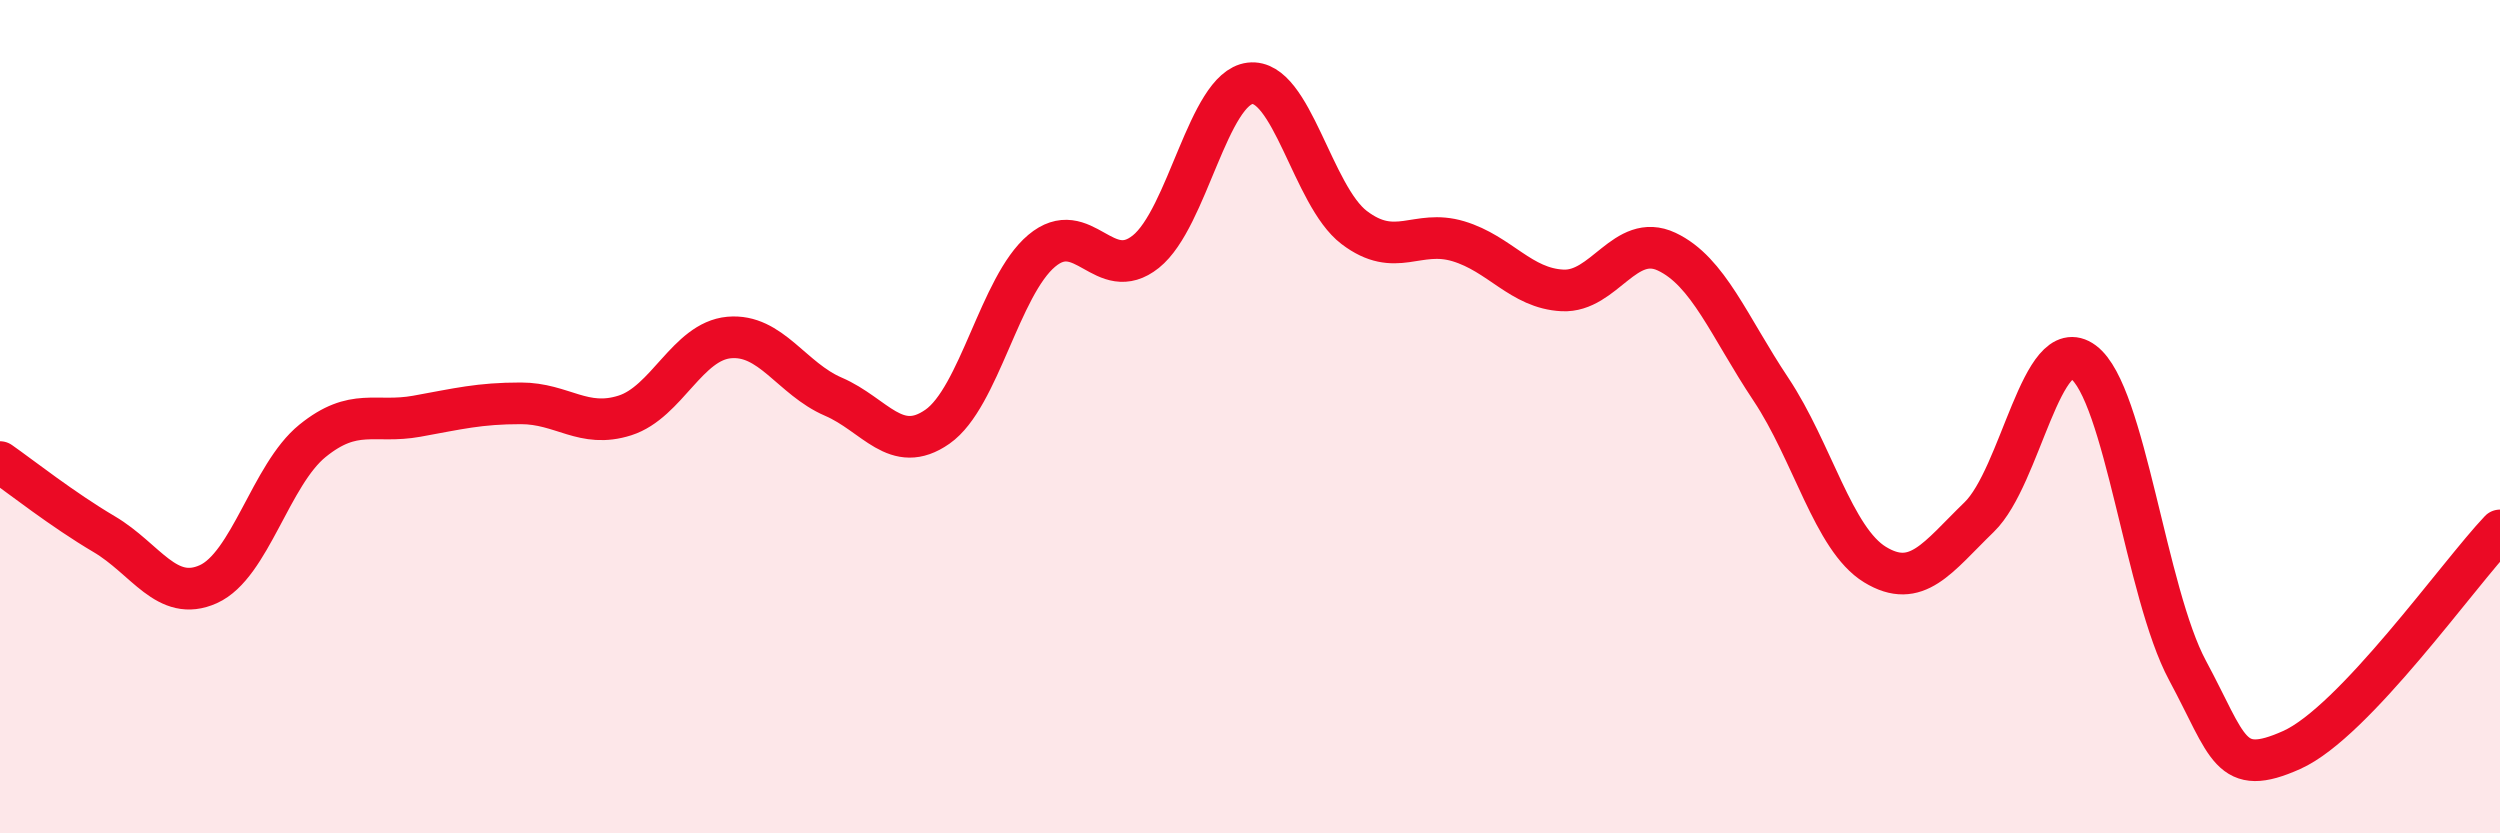
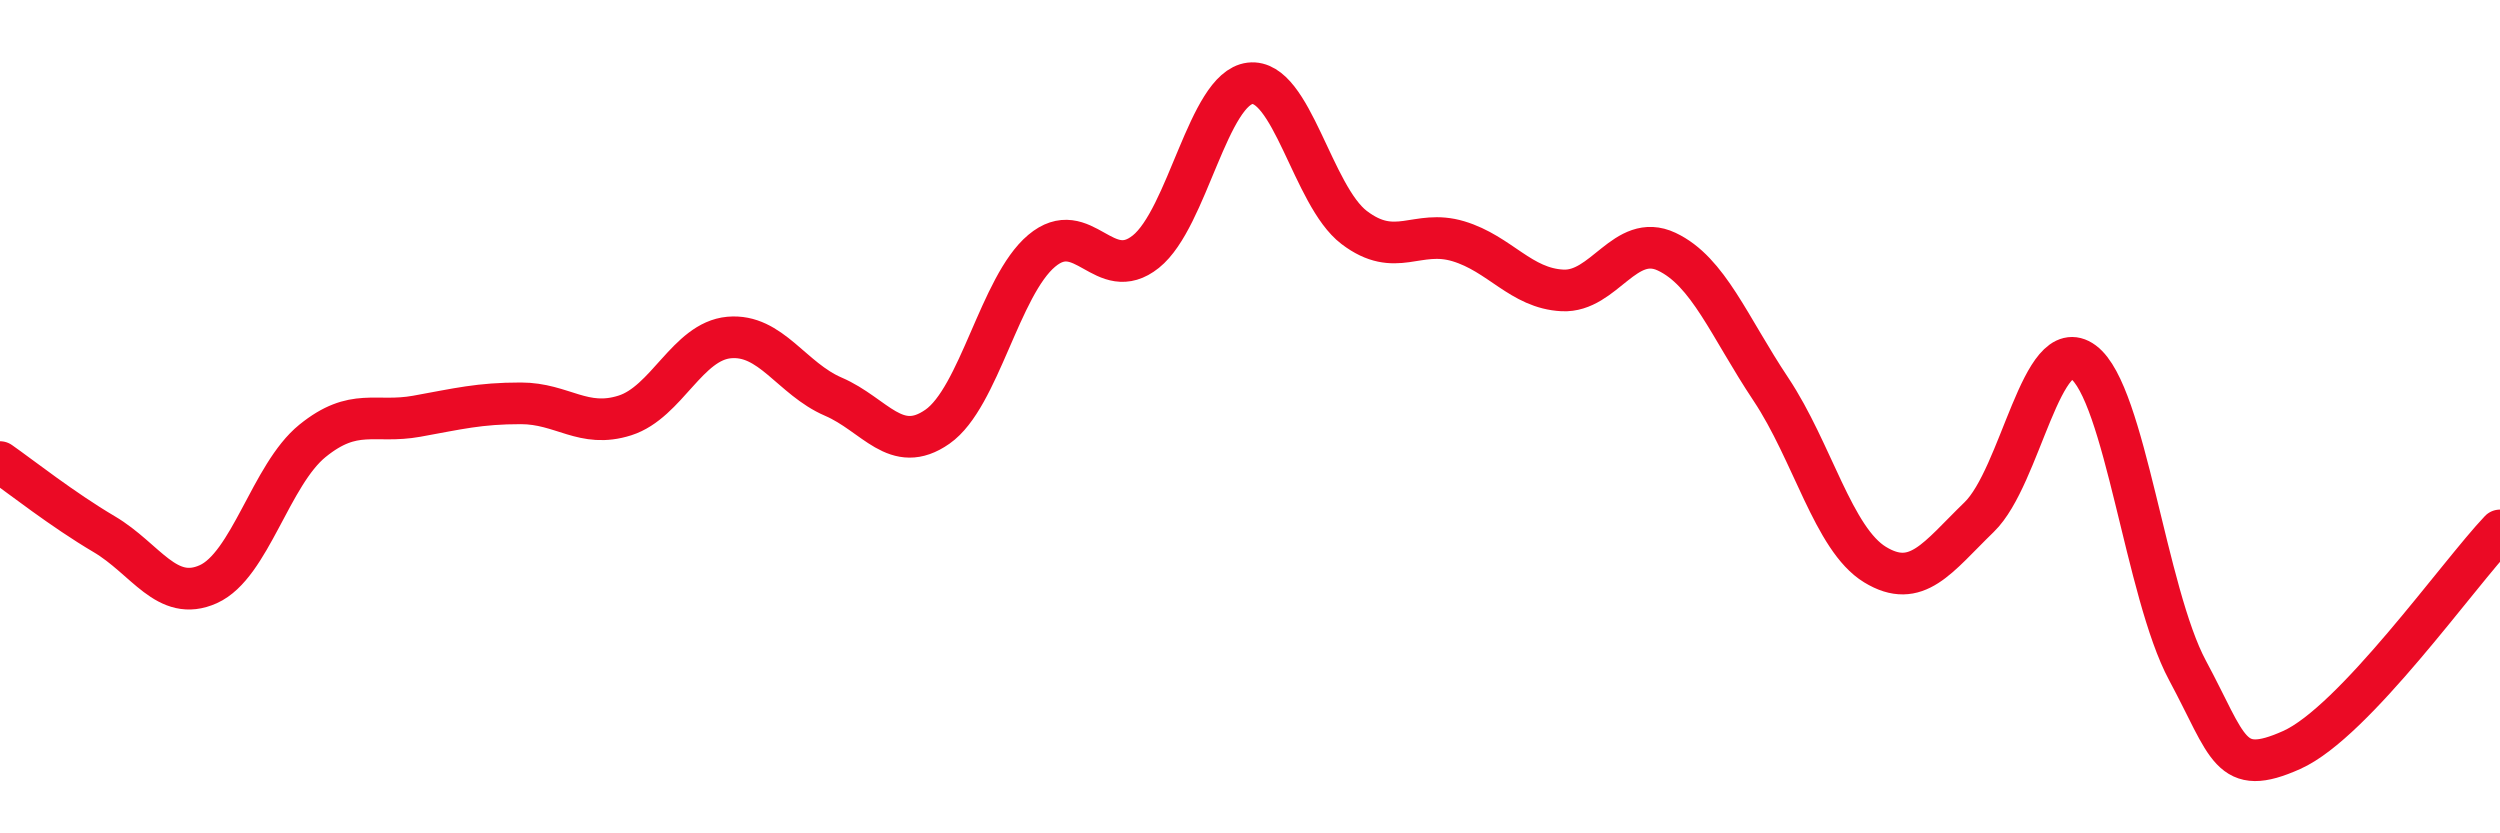
<svg xmlns="http://www.w3.org/2000/svg" width="60" height="20" viewBox="0 0 60 20">
-   <path d="M 0,11.09 C 0.5,11.44 1.5,12.23 2.5,12.82 C 3.5,13.41 4,14.47 5,14.02 C 6,13.57 6.5,11.39 7.5,10.58 C 8.5,9.77 9,10.17 10,9.99 C 11,9.81 11.5,9.68 12.5,9.68 C 13.5,9.68 14,10.29 15,9.97 C 16,9.65 16.5,8.19 17.5,8.1 C 18.5,8.01 19,9.09 20,9.52 C 21,9.95 21.5,10.94 22.5,10.24 C 23.5,9.54 24,6.86 25,6.02 C 26,5.18 26.5,6.84 27.5,6.04 C 28.5,5.24 29,2.12 30,2 C 31,1.88 31.5,4.7 32.5,5.46 C 33.5,6.22 34,5.49 35,5.79 C 36,6.09 36.5,6.92 37.5,6.97 C 38.5,7.02 39,5.57 40,6.04 C 41,6.51 41.5,7.84 42.5,9.34 C 43.5,10.84 44,12.94 45,13.55 C 46,14.16 46.5,13.38 47.5,12.41 C 48.5,11.44 49,7.95 50,8.69 C 51,9.43 51.5,14.23 52.5,16.09 C 53.5,17.95 53.5,18.67 55,18 C 56.5,17.33 59,13.78 60,12.73L60 20L0 20Z" fill="#EB0A25" opacity="0.1" stroke-linecap="round" stroke-linejoin="round" />
  <path d="M 0,11.09 C 0.5,11.44 1.5,12.23 2.5,12.82 C 3.5,13.41 4,14.47 5,14.02 C 6,13.57 6.5,11.39 7.5,10.58 C 8.5,9.77 9,10.17 10,9.99 C 11,9.81 11.5,9.68 12.5,9.68 C 13.5,9.68 14,10.29 15,9.97 C 16,9.65 16.5,8.19 17.5,8.1 C 18.5,8.01 19,9.09 20,9.52 C 21,9.95 21.5,10.94 22.5,10.24 C 23.5,9.54 24,6.86 25,6.02 C 26,5.18 26.5,6.84 27.5,6.04 C 28.5,5.24 29,2.12 30,2 C 31,1.88 31.5,4.7 32.5,5.46 C 33.5,6.22 34,5.49 35,5.79 C 36,6.09 36.5,6.92 37.5,6.97 C 38.5,7.02 39,5.57 40,6.04 C 41,6.51 41.5,7.84 42.5,9.34 C 43.5,10.84 44,12.94 45,13.55 C 46,14.16 46.5,13.38 47.5,12.41 C 48.5,11.44 49,7.95 50,8.69 C 51,9.43 51.5,14.23 52.5,16.09 C 53.5,17.95 53.5,18.67 55,18 C 56.5,17.33 59,13.78 60,12.73" stroke="#EB0A25" stroke-width="1" fill="none" stroke-linecap="round" stroke-linejoin="round" />
</svg>